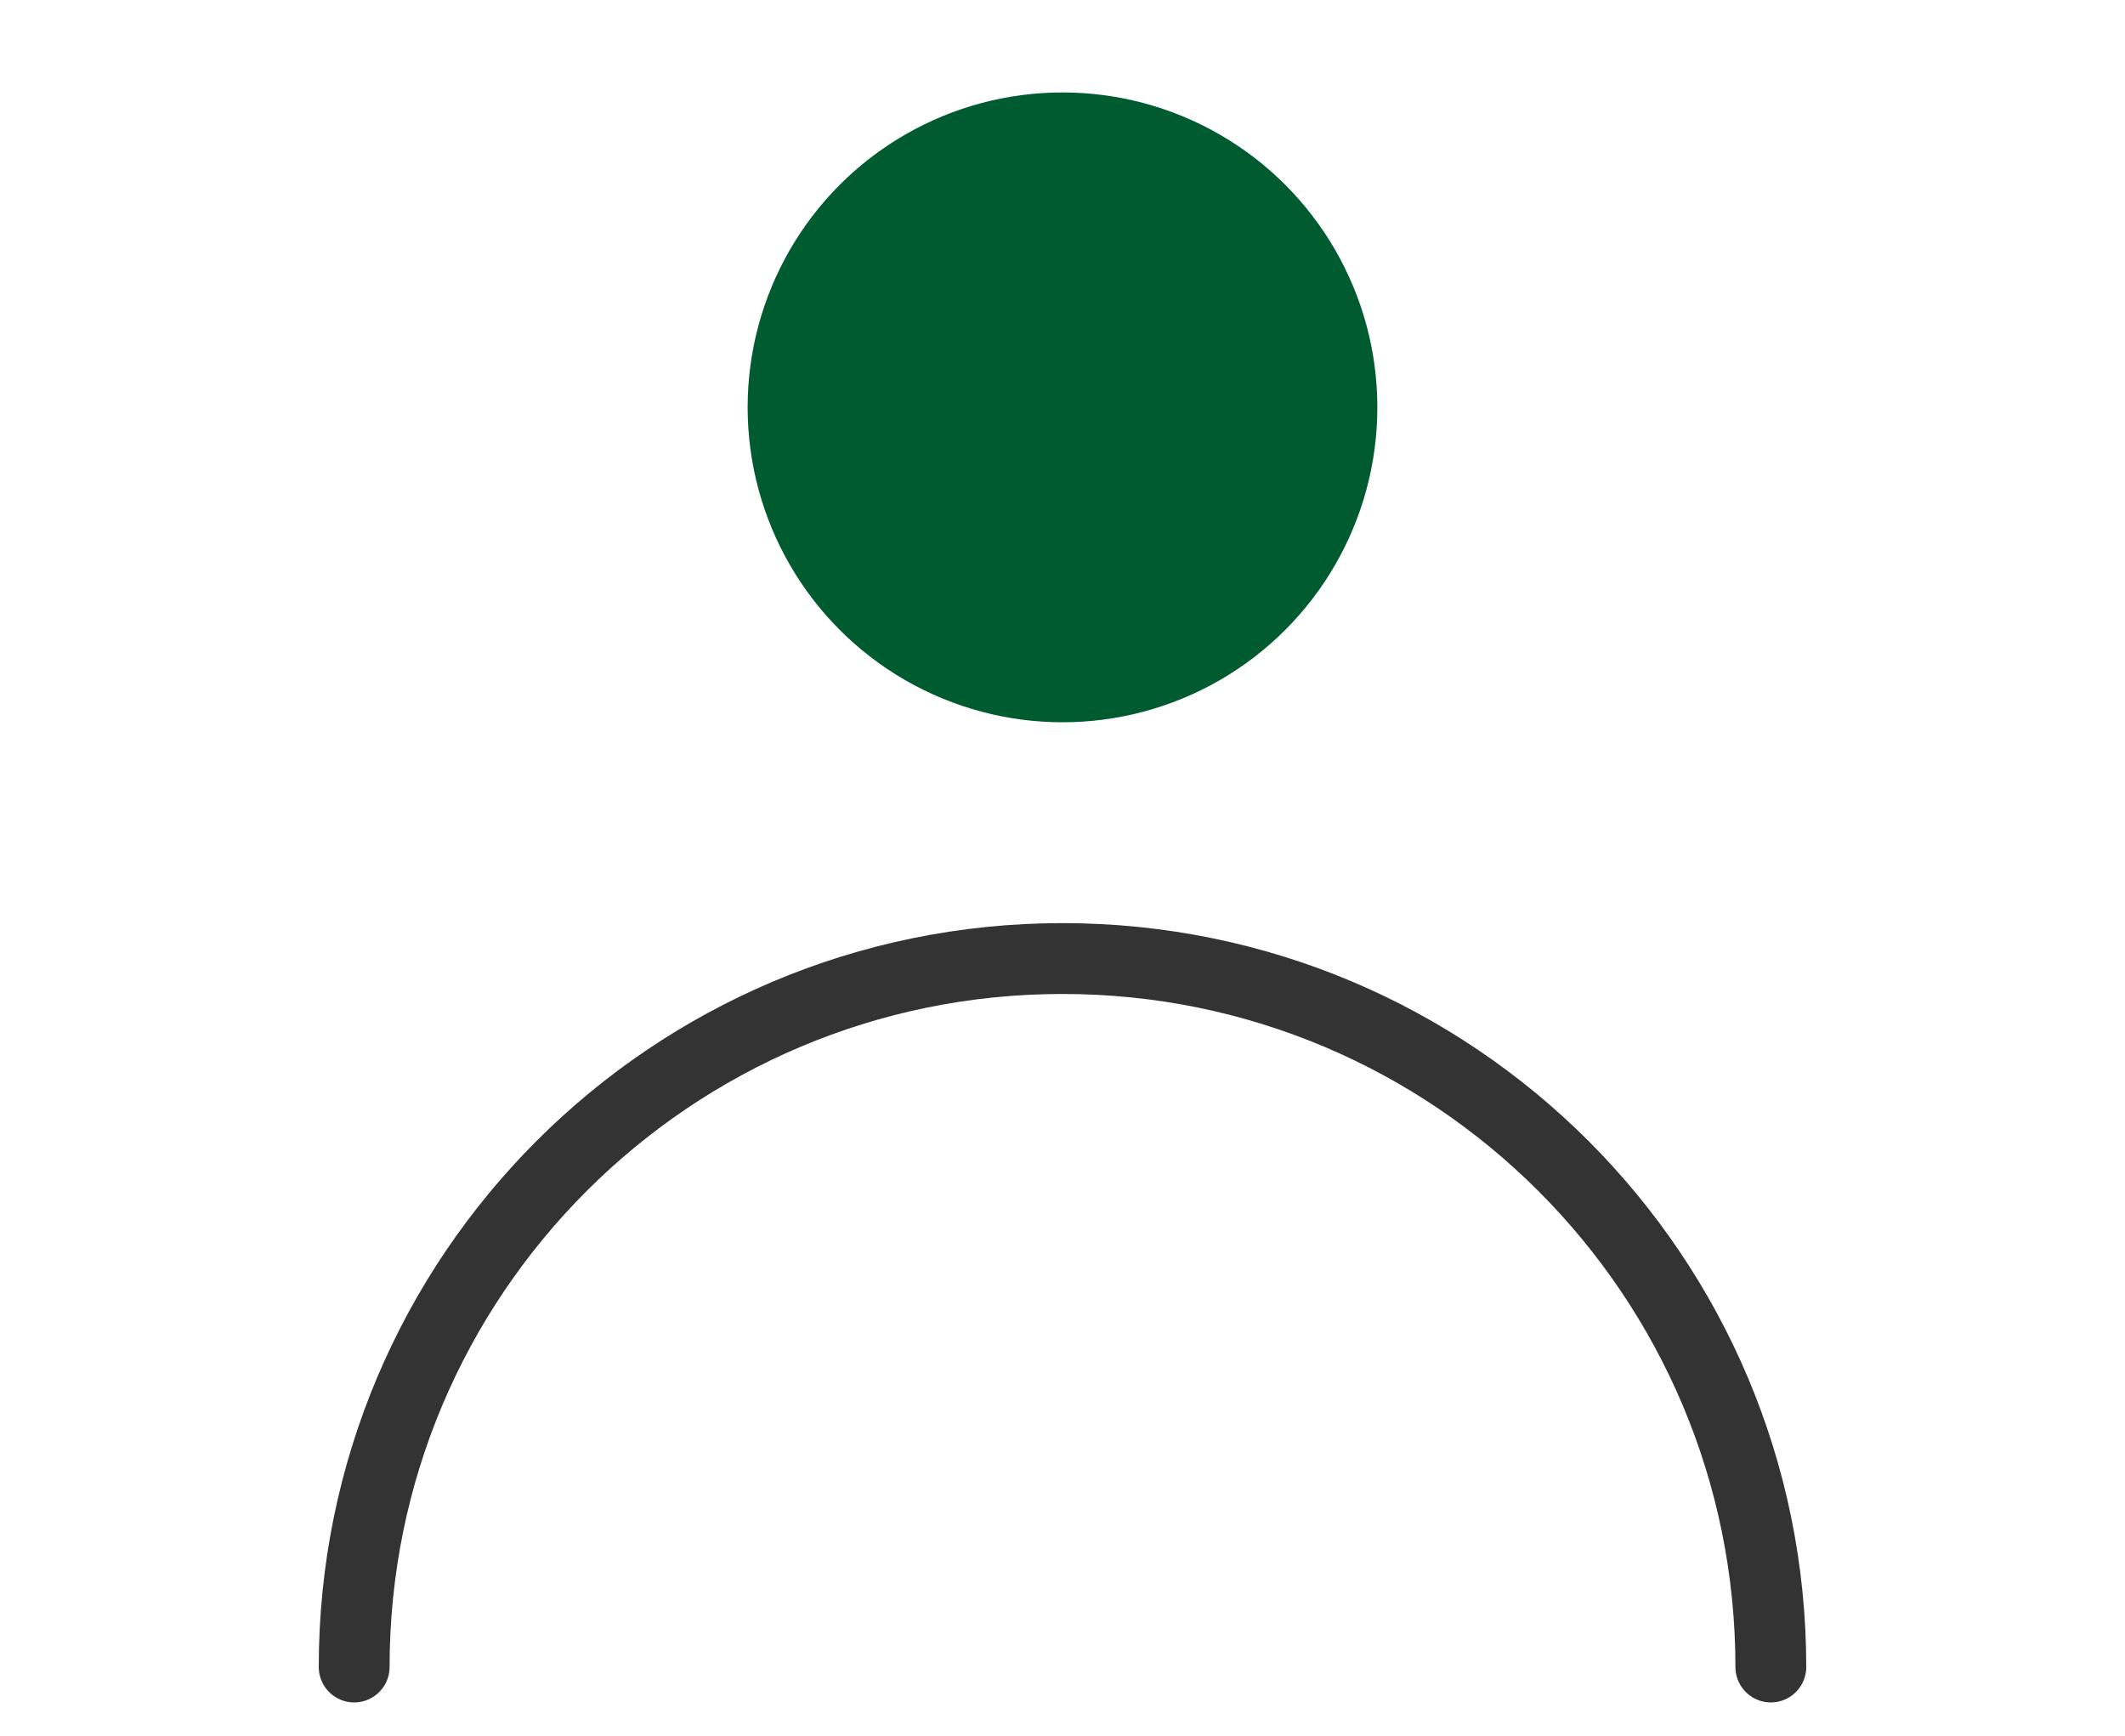
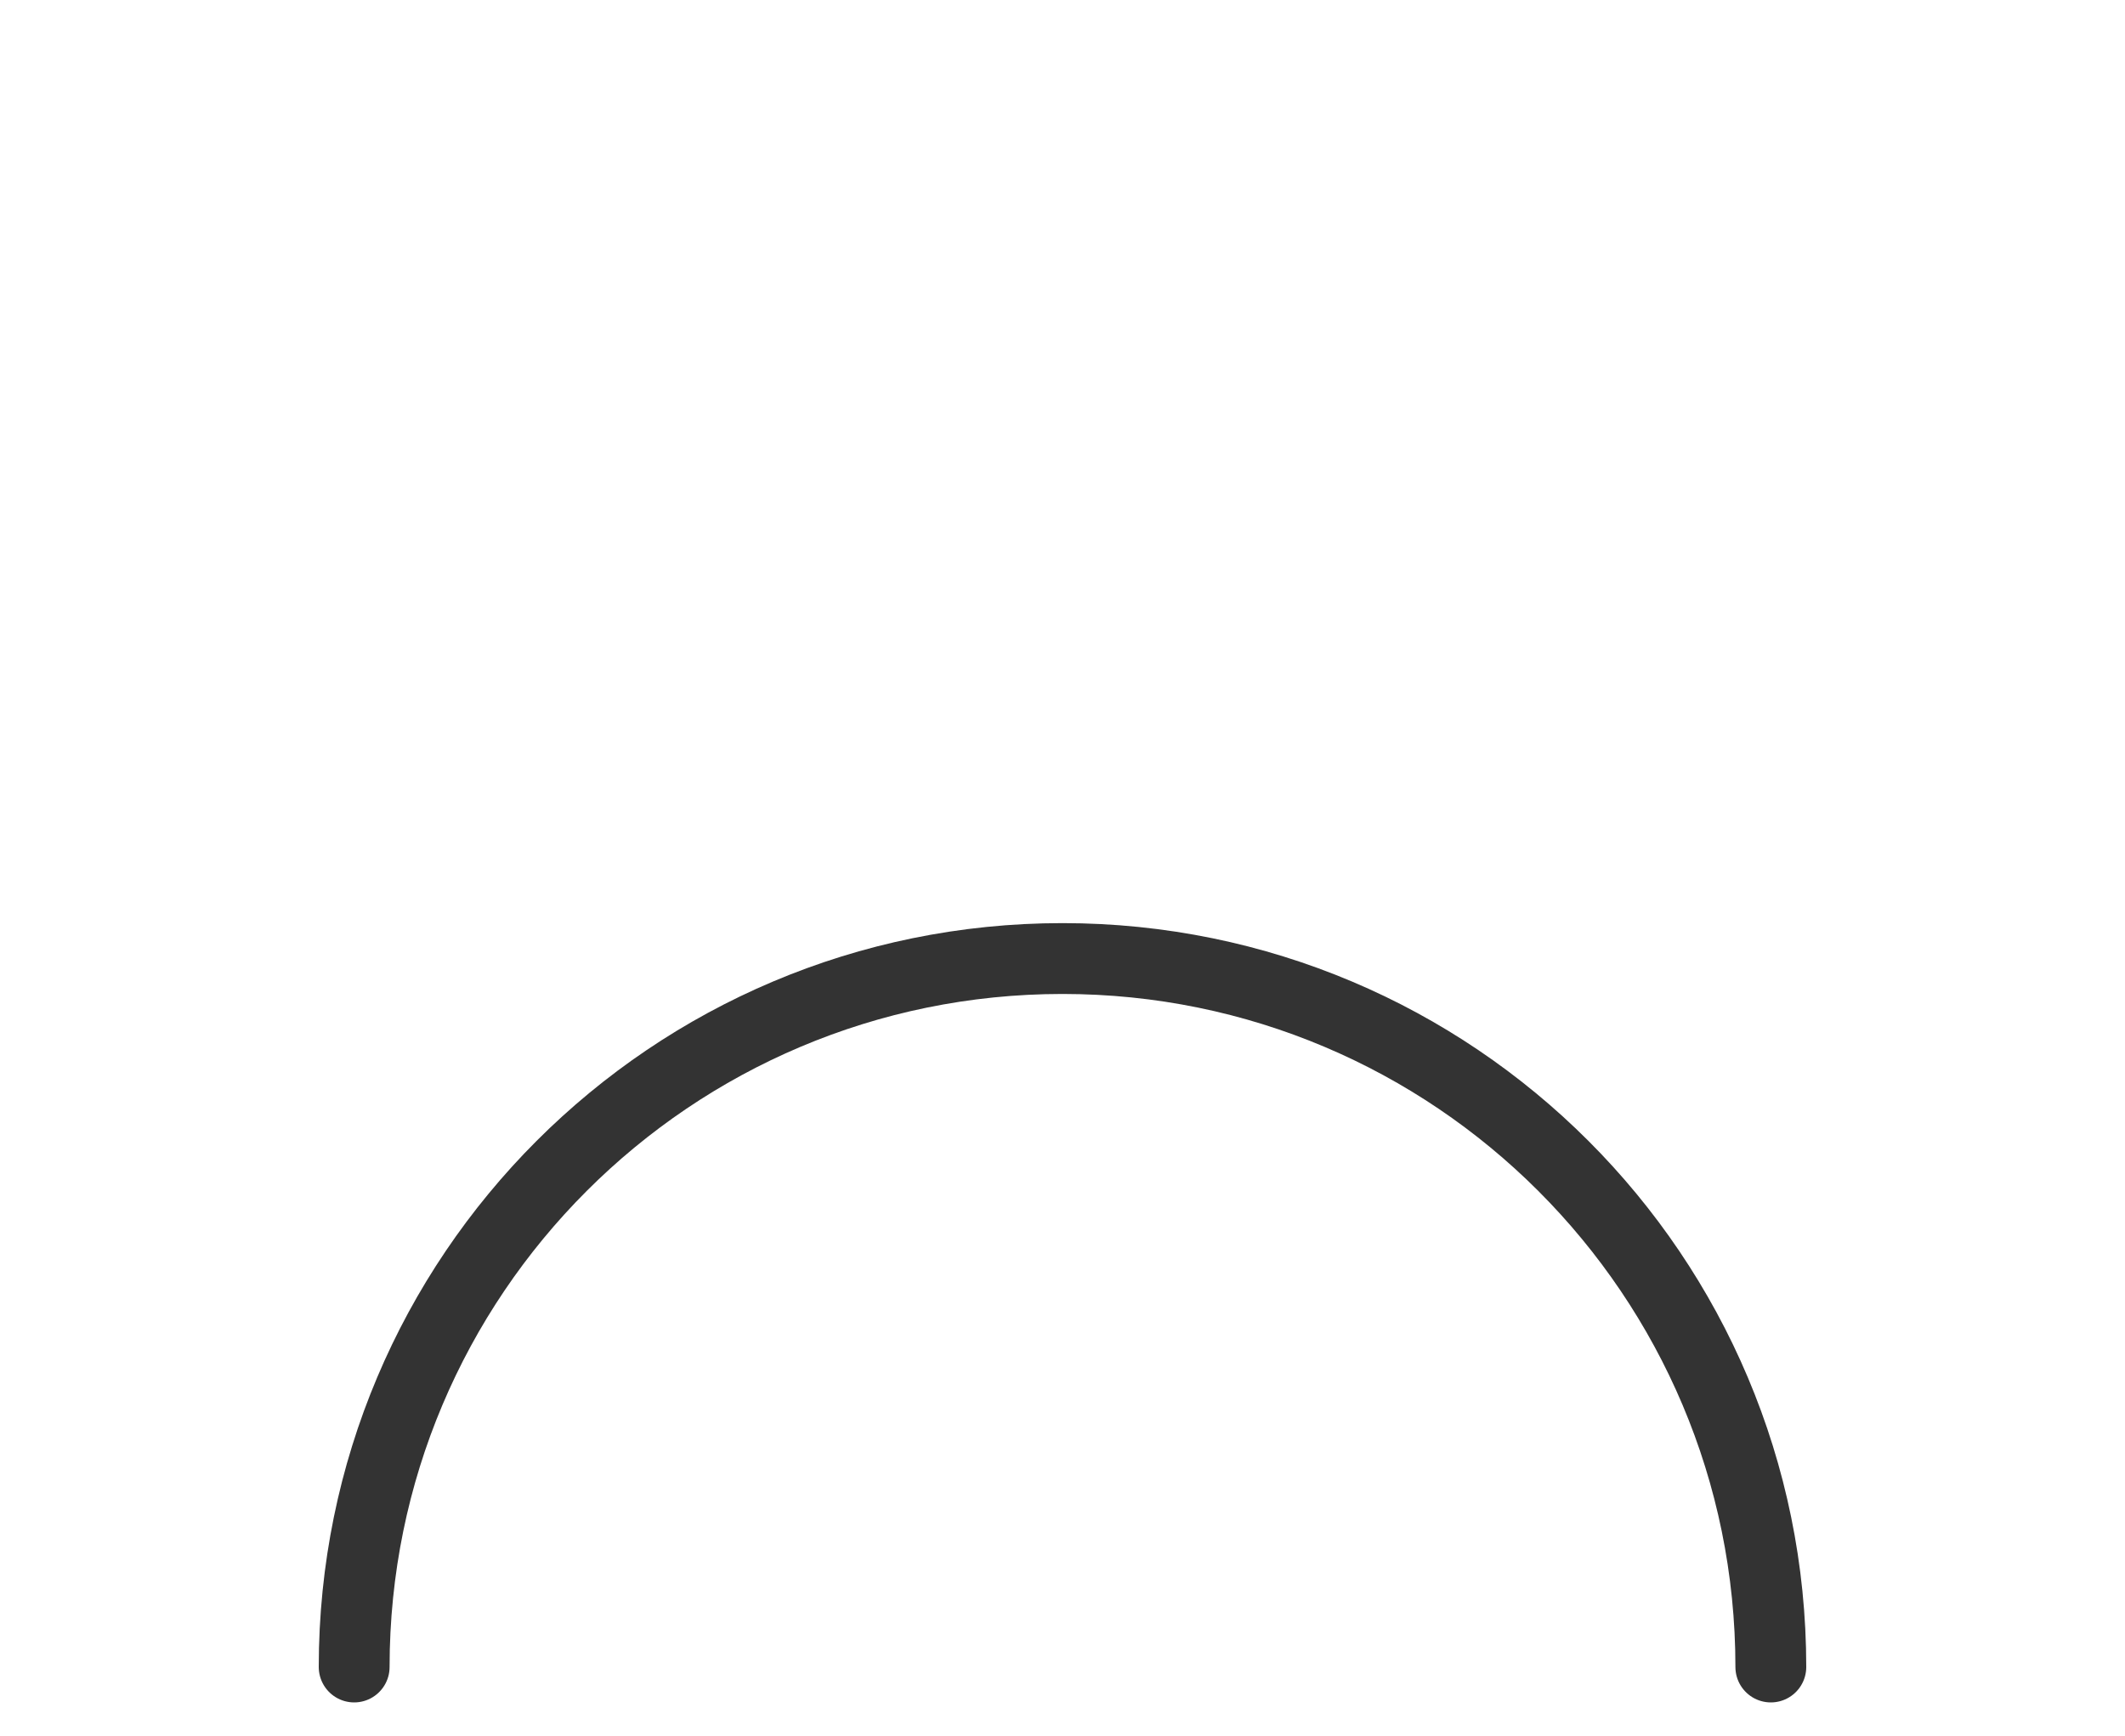
<svg xmlns="http://www.w3.org/2000/svg" id="_デザイン" viewBox="0 0 60 49">
  <defs>
    <style>.cls-1{fill:none;stroke:#333;stroke-linecap:round;stroke-linejoin:round;stroke-width:2px;}.cls-2{fill:#015b30;}</style>
  </defs>
-   <circle class="cls-2" cx="30" cy="11.5" r="8.89" />
  <path class="cls-1" d="M50,47.06c0-11.05-8.95-20-20-20s-20,8.95-20,20" />
</svg>